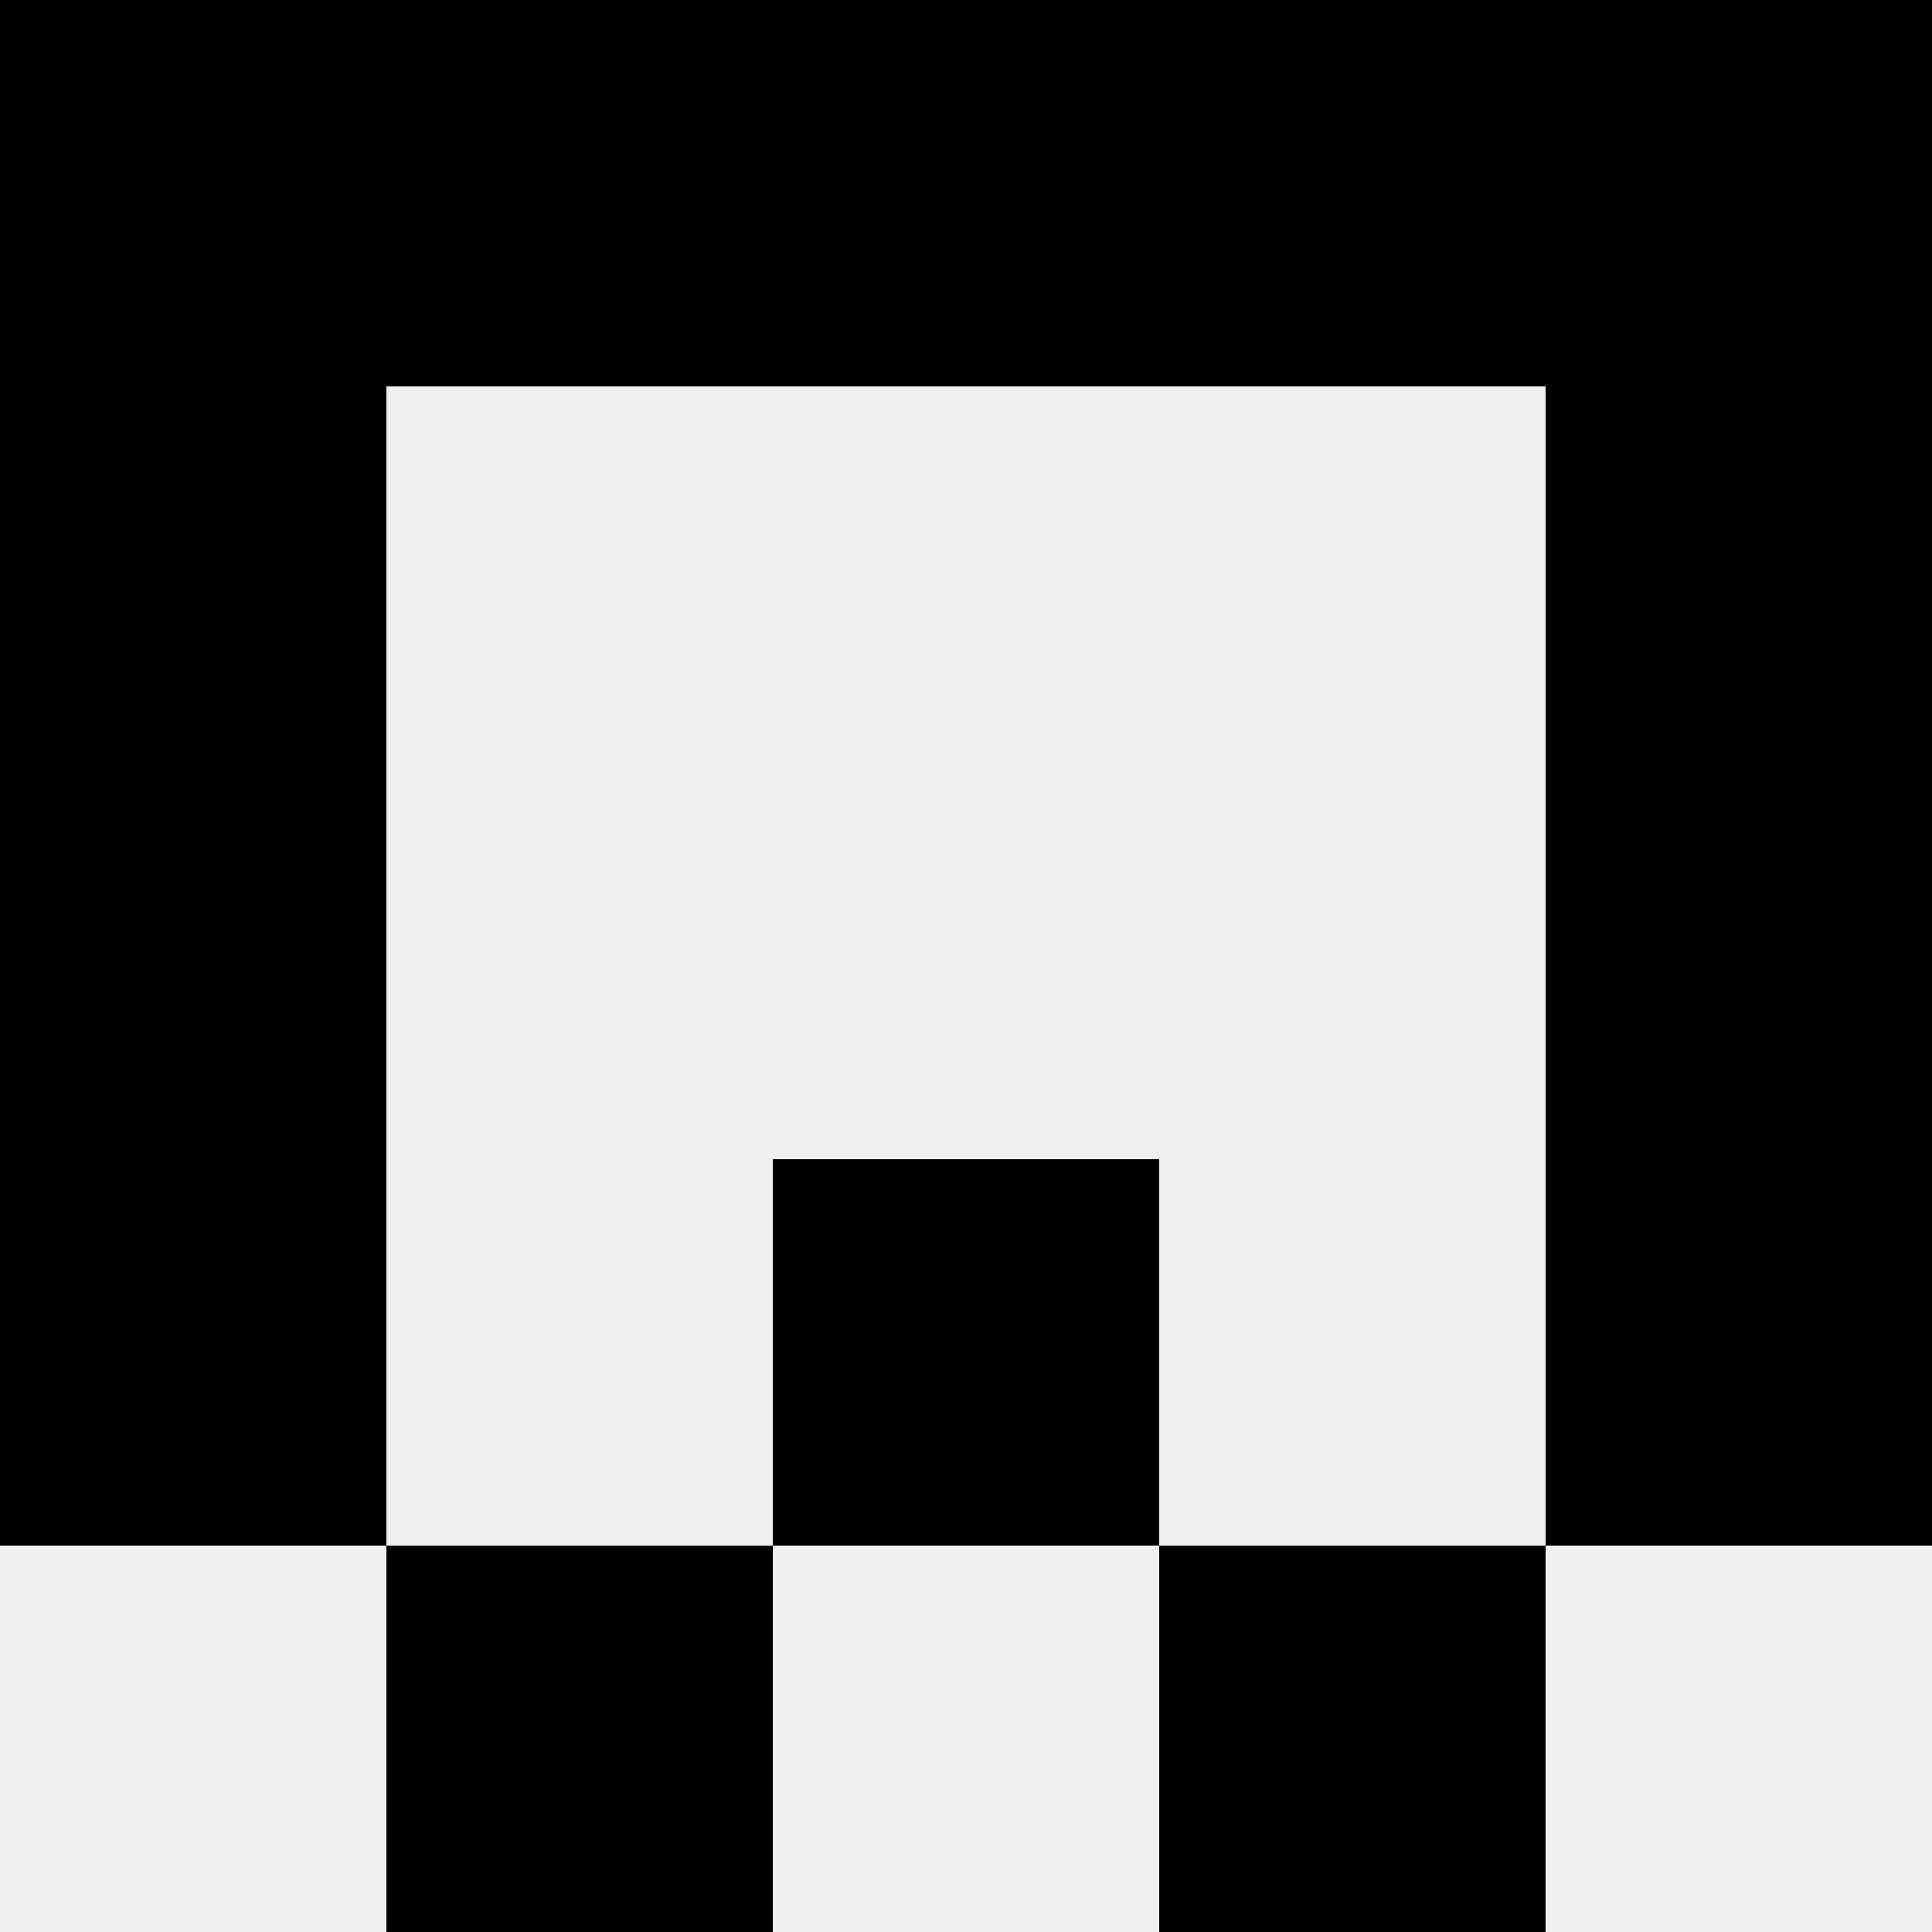
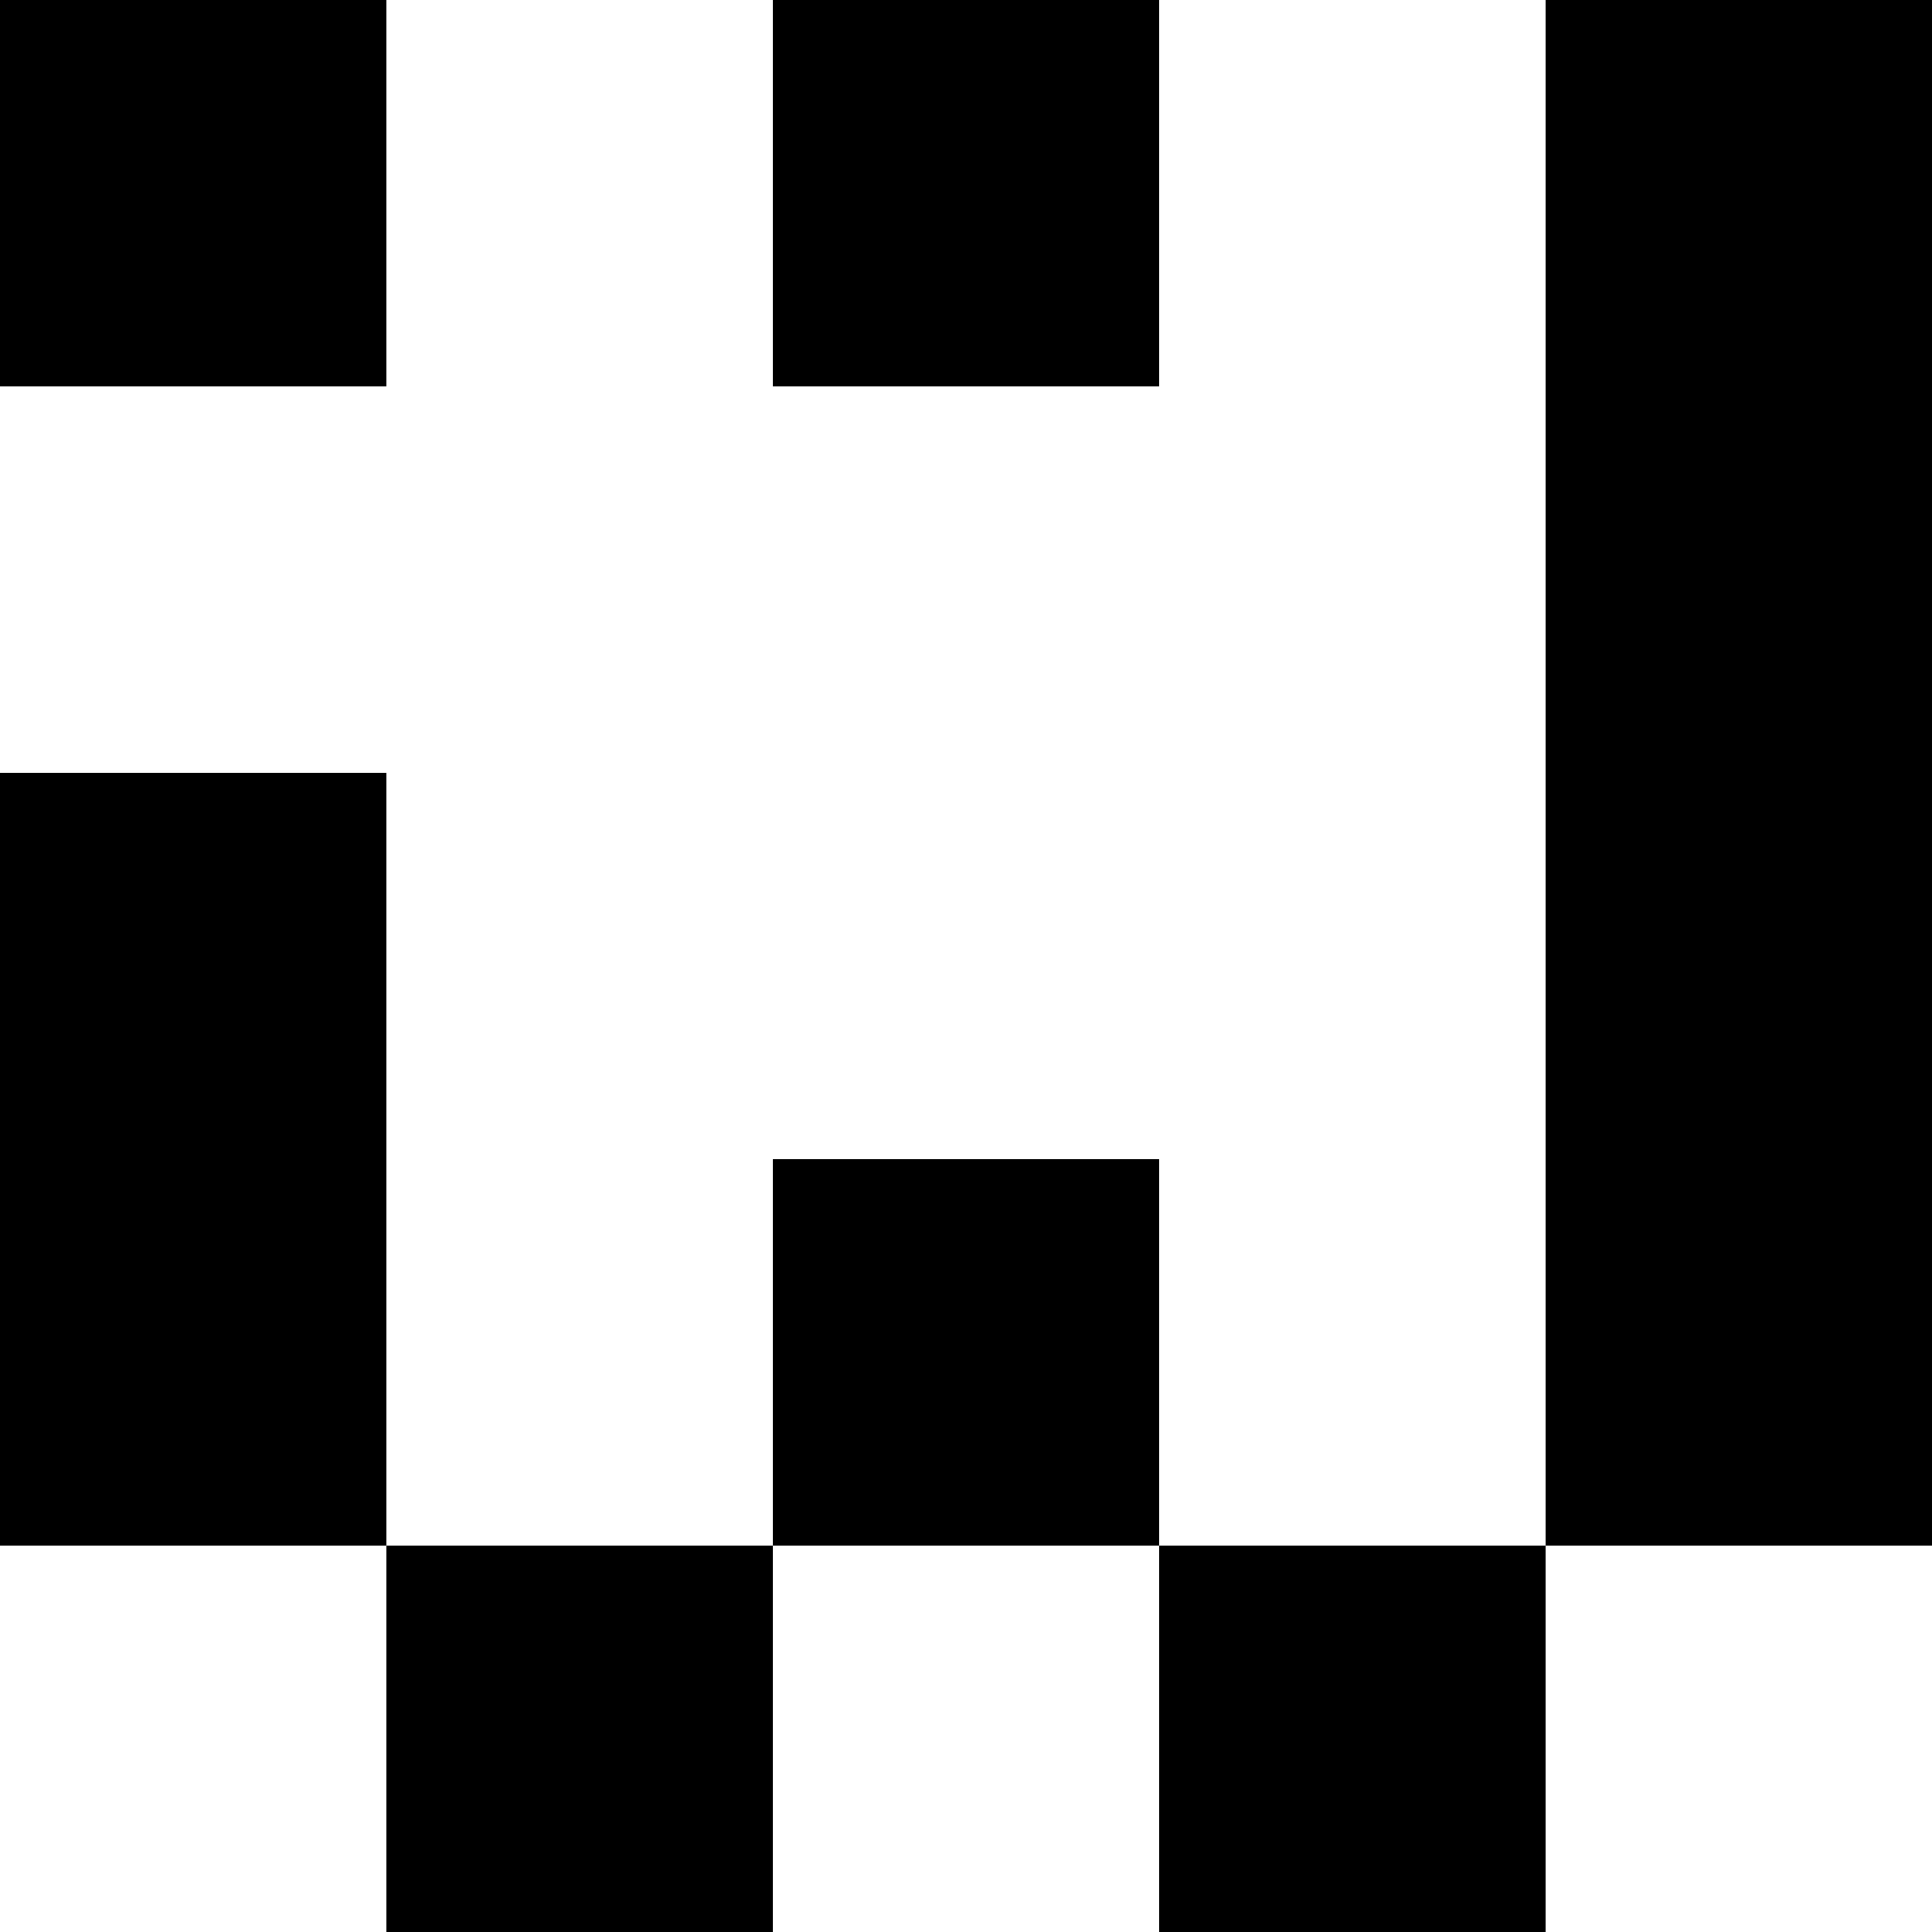
<svg xmlns="http://www.w3.org/2000/svg" width="80" height="80">
-   <rect width="100%" height="100%" fill="#f0f0f0" />
  <rect x="0" y="0" width="16" height="16" fill="hsl(62, 70%, 50%)" />
  <rect x="64" y="0" width="16" height="16" fill="hsl(62, 70%, 50%)" />
-   <rect x="16" y="0" width="16" height="16" fill="hsl(62, 70%, 50%)" />
-   <rect x="48" y="0" width="16" height="16" fill="hsl(62, 70%, 50%)" />
  <rect x="32" y="0" width="16" height="16" fill="hsl(62, 70%, 50%)" />
  <rect x="32" y="0" width="16" height="16" fill="hsl(62, 70%, 50%)" />
-   <rect x="0" y="16" width="16" height="16" fill="hsl(62, 70%, 50%)" />
  <rect x="64" y="16" width="16" height="16" fill="hsl(62, 70%, 50%)" />
  <rect x="0" y="32" width="16" height="16" fill="hsl(62, 70%, 50%)" />
  <rect x="64" y="32" width="16" height="16" fill="hsl(62, 70%, 50%)" />
  <rect x="0" y="48" width="16" height="16" fill="hsl(62, 70%, 50%)" />
  <rect x="64" y="48" width="16" height="16" fill="hsl(62, 70%, 50%)" />
  <rect x="32" y="48" width="16" height="16" fill="hsl(62, 70%, 50%)" />
  <rect x="32" y="48" width="16" height="16" fill="hsl(62, 70%, 50%)" />
  <rect x="16" y="64" width="16" height="16" fill="hsl(62, 70%, 50%)" />
  <rect x="48" y="64" width="16" height="16" fill="hsl(62, 70%, 50%)" />
</svg>